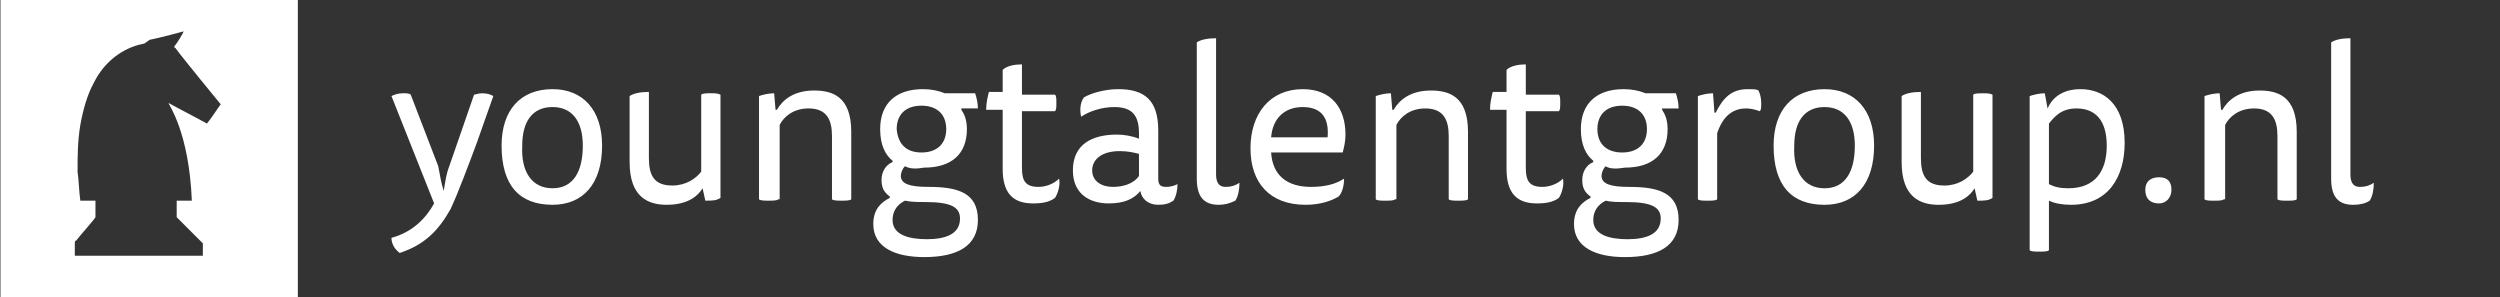
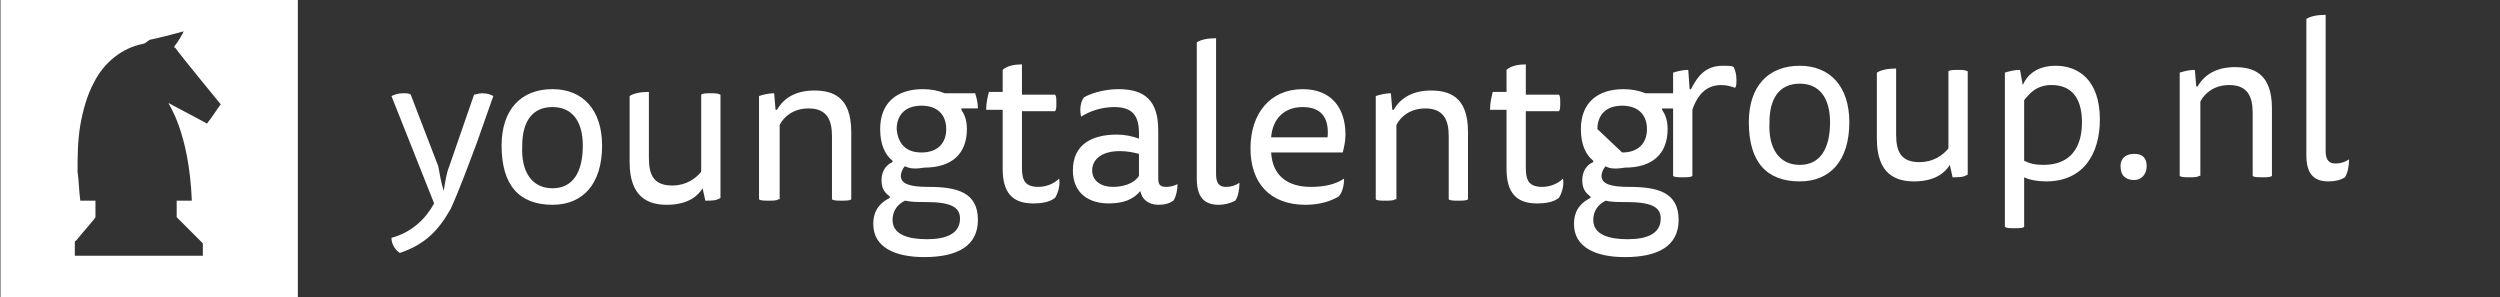
<svg xmlns="http://www.w3.org/2000/svg" xml:space="preserve" width="181.6px" height="21.6px" x="0px" y="0px" viewBox="0 0 181.6 21.6">
  <rect x="0" y="0" width="181.6" height="21.6" fill="#333333" stroke="none" />
-   <path d="M32.235 13.876c.1-.7.2-1.3.4-1.8l1.8-5.2c.1 0 .3-.1.6-.1.4 0 .6.1.8.2l-1.2 3.4c-.6 1.6-1.3 3.5-1.9 4.8-.9 1.6-1.9 2.6-3.7 3.2-.4-.3-.6-.7-.6-1.1 1.5-.4 2.5-1.4 3.1-2.5l-3.1-7.8c.2-.1.5-.2.8-.2s.5 0 .6.1l2 5.2c.1.5.2 1.2.4 1.8m11.5-3.3c0 2.8-1.4 4.3-3.6 4.3-2.4 0-3.7-1.4-3.7-4.3 0-2.6 1.4-4.1 3.7-4.1 2.2 0 3.6 1.5 3.6 4.1m-3.6 3.1c1.5 0 2.2-1.2 2.2-3.1 0-1.8-.8-2.8-2.2-2.8-1.5 0-2.2 1.1-2.2 2.8-.1 1.9.7 3.1 2.2 3.1m10.9 0c-.3.5-1 1.2-2.6 1.2-1.3 0-2.7-.5-2.7-3.1v-4.8c.3-.2.8-.3 1.4-.3v4.8c0 1.3.4 2 1.7 2 1 0 1.7-.5 2.1-1v-5.6c.1-.1.4-.1.7-.1s.5 0 .7.1v7.5c-.3.2-.6.2-1.1.2zm5.5.8c-.1.1-.4.1-.7.1s-.6 0-.7-.1v-7.5c.3-.1.7-.2 1.1-.2l.1 1.2h.1c.4-.7 1.2-1.4 2.7-1.4 1.3 0 2.7.4 2.7 3v4.9c-.1.1-.4.1-.7.1s-.6 0-.7-.1v-4.6c0-1.2-.4-2-1.7-2-1.1 0-1.8.6-2.1 1.2v5.4zm9.2-2.4c-.2.2-.3.5-.3.7 0 .6.7.8 2 .8 2.1 0 3.6.4 3.6 2.4 0 1.9-1.5 2.7-3.9 2.7-2.1 0-3.7-.7-3.7-2.4 0-1.1.6-1.6 1.2-1.9v-.1c-.4-.3-.6-.6-.6-1.2s.3-1.1.8-1.3v-.1c-.5-.4-.9-1.1-.9-2.3 0-1.9 1.2-2.9 3.1-2.9.6 0 1.1.1 1.6.3h2.2c.1.3.2.7.2 1.1h-1.2v.1c.2.3.4.7.4 1.4 0 1.8-1.1 2.8-3.1 2.8-.6.1-1 .1-1.4-.1m0 2.5c-.6.3-.9.8-.9 1.4 0 1.1 1.2 1.4 2.5 1.4 1.4 0 2.4-.4 2.4-1.5 0-.8-.6-1.2-2.5-1.2-.6 0-1 0-1.5-.1m1.2-3.5c1.2 0 1.8-.7 1.8-1.7s-.6-1.7-1.8-1.7-1.8.7-1.8 1.7c.1 1.1.7 1.7 1.8 1.7m5.9-4.2v-1.8c.3-.3.9-.4 1.4-.4v2.2h2.4c.1.1.1.3.1.6s0 .5-.1.6h-2.4v4.1c0 .9.2 1.4 1.2 1.4.5 0 1.1-.2 1.5-.6.1.5-.1 1.1-.3 1.4-.4.3-.9.4-1.6.4-1.5 0-2.2-.8-2.2-2.5v-4.3h-1.2c0-.5.1-.9.2-1.3h1zm10 7c-.5.6-1.2.9-2.3.9-1.4 0-2.6-.7-2.6-2.4 0-1.9 1.4-2.6 3.2-2.6.5 0 1.1.1 1.6.3v-.4c0-1.3-.5-1.9-1.8-1.9-.9 0-1.8.3-2.4.7-.1-.4-.1-1 .2-1.4.5-.3 1.5-.6 2.5-.6 1.9 0 2.9.8 2.9 3v3.5c0 .5.2.6.6.6.3 0 .6-.1.8-.2 0 .4-.1.9-.3 1.2-.3.2-.6.3-1.1.3-.7 0-1.2-.4-1.3-1m-.1-2.7c-.4-.1-.8-.2-1.4-.2-1.3 0-2 .6-2 1.4s.7 1.2 1.5 1.2c.7 0 1.5-.2 1.9-.8zm5.8 3.7c-1.1 0-1.6-.6-1.6-1.9v-9.9c.3-.2.8-.3 1.4-.3v9.9c0 .7.3.9.7.9s.7-.1 1-.3c0 .5-.1 1-.3 1.3q-.6.3-1.2.3m3.8-3.8c.1 1.7 1.2 2.5 2.9 2.5q1.5 0 2.4-.6c0 .4-.1 1-.4 1.3-.5.3-1.3.6-2.4.6-2.6 0-4-1.6-4-4.1s1.4-4.3 3.8-4.3c2.1 0 3.1 1.4 3.1 3.3 0 .5-.1.9-.2 1.3zm4.1-1.1c.1-1.1-.2-2.2-1.8-2.2-1.4 0-2.2.9-2.3 2.2zm4.9 4.5c-.1.1-.4.1-.7.1s-.6 0-.7-.1v-7.5c.3-.1.7-.2 1.1-.2l.1 1.2h.1c.4-.7 1.2-1.4 2.7-1.4 1.3 0 2.7.4 2.7 3v4.9c-.1.1-.4.1-.7.1s-.6 0-.7-.1v-4.6c0-1.2-.4-2-1.7-2-1.1 0-1.8.6-2.1 1.2v5.4zm8.1-7.6v-1.8c.3-.3.9-.4 1.4-.4v2.2h2.4c.1.1.1.3.1.6s0 .5-.1.6h-2.4v4.1c0 .9.2 1.4 1.2 1.4.5 0 1.1-.2 1.5-.6.1.5-.1 1.1-.3 1.4-.4.3-.9.4-1.6.4-1.5 0-2.2-.8-2.2-2.5v-4.3h-1.2c0-.5.1-.9.2-1.3h1zm7.2 5.2c-.2.2-.3.5-.3.7 0 .6.7.8 2 .8 2.1 0 3.6.4 3.6 2.4 0 1.9-1.5 2.7-3.9 2.7-2.1 0-3.7-.7-3.7-2.4 0-1.1.6-1.6 1.2-1.9v-.1c-.4-.3-.6-.6-.6-1.2s.3-1.1.8-1.3v-.1c-.5-.4-.9-1.1-.9-2.3 0-1.9 1.2-2.9 3.1-2.9.6 0 1.1.1 1.6.3h2.2c.1.3.2.7.2 1.1h-1.2v.1c.2.3.4.7.4 1.4 0 1.8-1.1 2.8-3.1 2.8-.6.1-1.1.1-1.4-.1m0 2.5c-.6.3-.9.8-.9 1.4 0 1.1 1.2 1.4 2.5 1.4 1.4 0 2.4-.4 2.4-1.5 0-.8-.6-1.2-2.5-1.2-.6 0-1.1 0-1.5-.1m1.2-3.5c1.2 0 1.8-.7 1.8-1.7s-.6-1.7-1.8-1.7-1.8.7-1.8 1.7c0 1.1.7 1.7 1.8 1.7m9.1-4.6c.4 0 .7 0 .8.1.1.2.2.5.2.9 0 .3 0 .5-.1.6-.3-.1-.6-.2-1-.2q-1.5 0-2.1 1.8v4.8c-.1.1-.4.1-.7.1s-.6 0-.7-.1v-7.5c.3-.1.7-.2 1.1-.2l.1 1.4h.1c.5-1 1.1-1.7 2.3-1.7m9.2 4.1c0 2.8-1.4 4.3-3.6 4.3-2.4 0-3.7-1.4-3.7-4.3 0-2.6 1.4-4.1 3.7-4.1 2.2 0 3.6 1.5 3.6 4.1m-3.6 3.1c1.5 0 2.2-1.2 2.2-3.1 0-1.8-.8-2.8-2.2-2.8-1.5 0-2.2 1.1-2.2 2.8-.1 1.9.7 3.1 2.2 3.1m10.9 0c-.3.5-1 1.2-2.6 1.2-1.3 0-2.7-.5-2.7-3.1v-4.8c.3-.2.8-.3 1.4-.3v4.8c0 1.3.4 2 1.7 2 1 0 1.7-.5 2.1-1v-5.6c.1-.1.4-.1.7-.1s.5 0 .7.1v7.5c-.3.2-.6.2-1.1.2zm5.3-5.8c.3-.7 1-1.4 2.4-1.4 1.6 0 3.2 1 3.2 3.9 0 2.5-1.2 4.5-3.9 4.5-.6 0-1.2-.1-1.6-.3v3.6c-.1.1-.4.1-.7.1s-.6 0-.7-.1v-11.2c.3-.1.7-.2 1.1-.2zm.1 5.5c.4.2.8.3 1.4.3 2 0 2.8-1.3 2.8-3.1s-.8-2.7-2.2-2.7c-1.1 0-1.6.6-2 1.1zm8.9.4c0 .6-.4 1-.9 1-.6 0-1-.3-1-1 0-.6.4-.9 1-.9s.9.3.9.9m3.8.7c-.1.1-.4.1-.7.1s-.6 0-.7-.1v-7.5c.3-.1.7-.2 1.1-.2l.1 1.2h.1c.4-.7 1.2-1.4 2.7-1.4 1.3 0 2.7.4 2.7 3v4.9c-.1.1-.4.1-.7.1s-.6 0-.7-.1v-4.6c0-1.2-.4-2-1.7-2-1.1 0-1.8.6-2.1 1.2v5.4zm9.4.4c-1.1 0-1.6-.6-1.6-1.9v-9.9c.3-.2.8-.3 1.4-.3v9.9c0 .7.3.9.7.9s.7-.1 1-.3c0 .5-.1 1-.3 1.3q-.45.3-1.2.3M.035-.024v21.6h21.6v-21.6zm15 9c-.9-.5-1.9-1-2.8-1.5 0 .1 1.5 2.1 1.7 7.1h-1.1v1.2l1.8 1.8.1.1v.9h-9.3v-.9c0-.1 0-.2.1-.2.3-.4 1.3-1.5 1.4-1.7v-1.2h-1.1c-.1-.7-.1-1.4-.2-2.1 0-1.1 0-2.2.2-3.4.2-1.1.5-2.2 1-3.1.7-1.4 2-2.5 3.6-2.8.1 0 .4-.3.5-.3s2.1-.5 2.4-.6c0 .1-.5.9-.6 1s-.1.2 0 .2c.5.7 3.3 4.1 3.3 4.1-.3.4-.6.9-1 1.4" style="fill:#fff" />
+   <path d="M32.235 13.876c.1-.7.2-1.3.4-1.8l1.8-5.2c.1 0 .3-.1.6-.1.4 0 .6.1.8.2l-1.2 3.4c-.6 1.6-1.3 3.5-1.9 4.8-.9 1.6-1.9 2.6-3.7 3.2-.4-.3-.6-.7-.6-1.1 1.5-.4 2.5-1.4 3.1-2.5l-3.1-7.8c.2-.1.5-.2.8-.2s.5 0 .6.1l2 5.2c.1.5.2 1.2.4 1.8m11.5-3.3c0 2.8-1.4 4.3-3.6 4.3-2.4 0-3.7-1.4-3.7-4.3 0-2.6 1.4-4.1 3.7-4.1 2.2 0 3.6 1.5 3.6 4.1m-3.6 3.1c1.5 0 2.2-1.2 2.2-3.1 0-1.8-.8-2.8-2.2-2.8-1.5 0-2.2 1.1-2.2 2.8-.1 1.9.7 3.1 2.2 3.1m10.9 0c-.3.5-1 1.2-2.6 1.2-1.3 0-2.7-.5-2.7-3.1v-4.8c.3-.2.8-.3 1.4-.3v4.8c0 1.3.4 2 1.7 2 1 0 1.7-.5 2.1-1v-5.6c.1-.1.4-.1.7-.1s.5 0 .7.1v7.5c-.3.2-.6.2-1.1.2zm5.5.8c-.1.1-.4.1-.7.1s-.6 0-.7-.1v-7.5c.3-.1.7-.2 1.1-.2l.1 1.2h.1c.4-.7 1.2-1.4 2.7-1.4 1.3 0 2.7.4 2.7 3v4.9c-.1.1-.4.1-.7.1s-.6 0-.7-.1v-4.6c0-1.2-.4-2-1.7-2-1.1 0-1.8.6-2.1 1.2v5.4zm9.2-2.4c-.2.2-.3.5-.3.7 0 .6.7.8 2 .8 2.1 0 3.6.4 3.6 2.4 0 1.9-1.5 2.7-3.9 2.7-2.1 0-3.7-.7-3.7-2.4 0-1.1.6-1.6 1.2-1.9v-.1c-.4-.3-.6-.6-.6-1.2s.3-1.1.8-1.3v-.1c-.5-.4-.9-1.1-.9-2.3 0-1.9 1.2-2.9 3.1-2.9.6 0 1.1.1 1.6.3h2.2c.1.3.2.7.2 1.1h-1.2v.1c.2.3.4.7.4 1.4 0 1.8-1.1 2.8-3.1 2.8-.6.1-1 .1-1.4-.1m0 2.5c-.6.3-.9.8-.9 1.4 0 1.1 1.2 1.4 2.5 1.4 1.4 0 2.4-.4 2.4-1.5 0-.8-.6-1.2-2.5-1.2-.6 0-1 0-1.5-.1m1.2-3.5c1.2 0 1.8-.7 1.8-1.7s-.6-1.7-1.8-1.7-1.8.7-1.8 1.7c.1 1.1.7 1.7 1.8 1.7m5.9-4.2v-1.8c.3-.3.9-.4 1.4-.4v2.2h2.4c.1.1.1.3.1.6s0 .5-.1.6h-2.4v4.1c0 .9.2 1.4 1.2 1.4.5 0 1.1-.2 1.5-.6.1.5-.1 1.1-.3 1.4-.4.3-.9.4-1.6.4-1.5 0-2.2-.8-2.2-2.5v-4.3h-1.2c0-.5.1-.9.2-1.3h1zm10 7c-.5.6-1.2.9-2.3.9-1.4 0-2.6-.7-2.6-2.4 0-1.9 1.4-2.6 3.2-2.6.5 0 1.1.1 1.6.3v-.4c0-1.3-.5-1.9-1.8-1.9-.9 0-1.8.3-2.4.7-.1-.4-.1-1 .2-1.4.5-.3 1.5-.6 2.5-.6 1.9 0 2.9.8 2.9 3v3.5c0 .5.2.6.6.6.3 0 .6-.1.8-.2 0 .4-.1.9-.3 1.2-.3.2-.6.3-1.1.3-.7 0-1.2-.4-1.3-1m-.1-2.7c-.4-.1-.8-.2-1.4-.2-1.3 0-2 .6-2 1.4s.7 1.2 1.5 1.2c.7 0 1.5-.2 1.9-.8zm5.8 3.7c-1.1 0-1.6-.6-1.6-1.9v-9.9c.3-.2.8-.3 1.4-.3v9.9c0 .7.3.9.7.9s.7-.1 1-.3c0 .5-.1 1-.3 1.3q-.6.3-1.2.3m3.8-3.8c.1 1.7 1.2 2.5 2.9 2.5q1.5 0 2.4-.6c0 .4-.1 1-.4 1.3-.5.3-1.3.6-2.4.6-2.6 0-4-1.6-4-4.1s1.4-4.3 3.8-4.3c2.1 0 3.1 1.4 3.1 3.3 0 .5-.1.9-.2 1.3zm4.1-1.1c.1-1.1-.2-2.2-1.8-2.2-1.4 0-2.2.9-2.3 2.2zm4.9 4.5c-.1.1-.4.1-.7.1s-.6 0-.7-.1v-7.5c.3-.1.7-.2 1.1-.2l.1 1.2h.1c.4-.7 1.2-1.4 2.7-1.4 1.3 0 2.7.4 2.7 3v4.9c-.1.1-.4.1-.7.1s-.6 0-.7-.1v-4.6c0-1.2-.4-2-1.7-2-1.1 0-1.8.6-2.1 1.2v5.4zm8.1-7.6v-1.8c.3-.3.9-.4 1.4-.4v2.2h2.4c.1.1.1.3.1.6s0 .5-.1.6h-2.4v4.1c0 .9.2 1.4 1.2 1.4.5 0 1.1-.2 1.5-.6.1.5-.1 1.1-.3 1.4-.4.3-.9.4-1.6.4-1.5 0-2.2-.8-2.2-2.5v-4.3h-1.2c0-.5.1-.9.2-1.3h1zm7.2 5.2c-.2.2-.3.5-.3.7 0 .6.7.8 2 .8 2.1 0 3.6.4 3.6 2.4 0 1.9-1.5 2.7-3.9 2.7-2.1 0-3.7-.7-3.7-2.4 0-1.1.6-1.6 1.2-1.9v-.1c-.4-.3-.6-.6-.6-1.2s.3-1.1.8-1.3v-.1c-.5-.4-.9-1.1-.9-2.3 0-1.9 1.2-2.9 3.1-2.9.6 0 1.1.1 1.6.3h2.2c.1.3.2.7.2 1.1h-1.2v.1c.2.3.4.7.4 1.4 0 1.8-1.1 2.8-3.1 2.8-.6.1-1.1.1-1.4-.1m0 2.5c-.6.3-.9.8-.9 1.4 0 1.1 1.2 1.4 2.5 1.4 1.4 0 2.4-.4 2.4-1.5 0-.8-.6-1.2-2.5-1.2-.6 0-1.1 0-1.5-.1m1.2-3.5c1.2 0 1.8-.7 1.8-1.7s-.6-1.7-1.8-1.7-1.8.7-1.8 1.7m9.1-4.6c.4 0 .7 0 .8.1.1.2.2.5.2.9 0 .3 0 .5-.1.6-.3-.1-.6-.2-1-.2q-1.5 0-2.1 1.8v4.8c-.1.1-.4.1-.7.1s-.6 0-.7-.1v-7.5c.3-.1.7-.2 1.1-.2l.1 1.4h.1c.5-1 1.1-1.7 2.3-1.7m9.2 4.1c0 2.8-1.4 4.3-3.6 4.3-2.4 0-3.7-1.4-3.7-4.3 0-2.6 1.4-4.1 3.7-4.1 2.2 0 3.6 1.5 3.6 4.1m-3.6 3.1c1.5 0 2.2-1.2 2.2-3.1 0-1.8-.8-2.8-2.2-2.8-1.5 0-2.2 1.1-2.2 2.8-.1 1.9.7 3.1 2.2 3.1m10.9 0c-.3.5-1 1.2-2.6 1.2-1.3 0-2.7-.5-2.7-3.1v-4.8c.3-.2.8-.3 1.4-.3v4.8c0 1.3.4 2 1.7 2 1 0 1.7-.5 2.1-1v-5.6c.1-.1.4-.1.7-.1s.5 0 .7.1v7.5c-.3.2-.6.2-1.1.2zm5.3-5.8c.3-.7 1-1.4 2.4-1.4 1.6 0 3.2 1 3.2 3.9 0 2.5-1.2 4.5-3.9 4.5-.6 0-1.2-.1-1.6-.3v3.6c-.1.1-.4.1-.7.1s-.6 0-.7-.1v-11.2c.3-.1.7-.2 1.1-.2zm.1 5.5c.4.2.8.3 1.4.3 2 0 2.8-1.3 2.8-3.1s-.8-2.7-2.2-2.7c-1.1 0-1.6.6-2 1.1zm8.9.4c0 .6-.4 1-.9 1-.6 0-1-.3-1-1 0-.6.4-.9 1-.9s.9.3.9.9m3.8.7c-.1.1-.4.1-.7.1s-.6 0-.7-.1v-7.5c.3-.1.7-.2 1.1-.2l.1 1.2h.1c.4-.7 1.2-1.4 2.7-1.4 1.3 0 2.7.4 2.7 3v4.9c-.1.1-.4.1-.7.1s-.6 0-.7-.1v-4.6c0-1.2-.4-2-1.7-2-1.1 0-1.8.6-2.1 1.2v5.4zm9.4.4c-1.1 0-1.6-.6-1.6-1.9v-9.9c.3-.2.8-.3 1.4-.3v9.9c0 .7.3.9.7.9s.7-.1 1-.3c0 .5-.1 1-.3 1.3q-.45.3-1.2.3M.035-.024v21.6h21.6v-21.6zm15 9c-.9-.5-1.9-1-2.8-1.5 0 .1 1.5 2.1 1.7 7.1h-1.1v1.2l1.8 1.8.1.1v.9h-9.3v-.9c0-.1 0-.2.1-.2.3-.4 1.3-1.5 1.4-1.7v-1.2h-1.1c-.1-.7-.1-1.4-.2-2.1 0-1.1 0-2.2.2-3.4.2-1.1.5-2.2 1-3.1.7-1.4 2-2.5 3.6-2.8.1 0 .4-.3.5-.3s2.1-.5 2.4-.6c0 .1-.5.9-.6 1s-.1.2 0 .2c.5.7 3.3 4.1 3.3 4.1-.3.4-.6.9-1 1.4" style="fill:#fff" />
</svg>